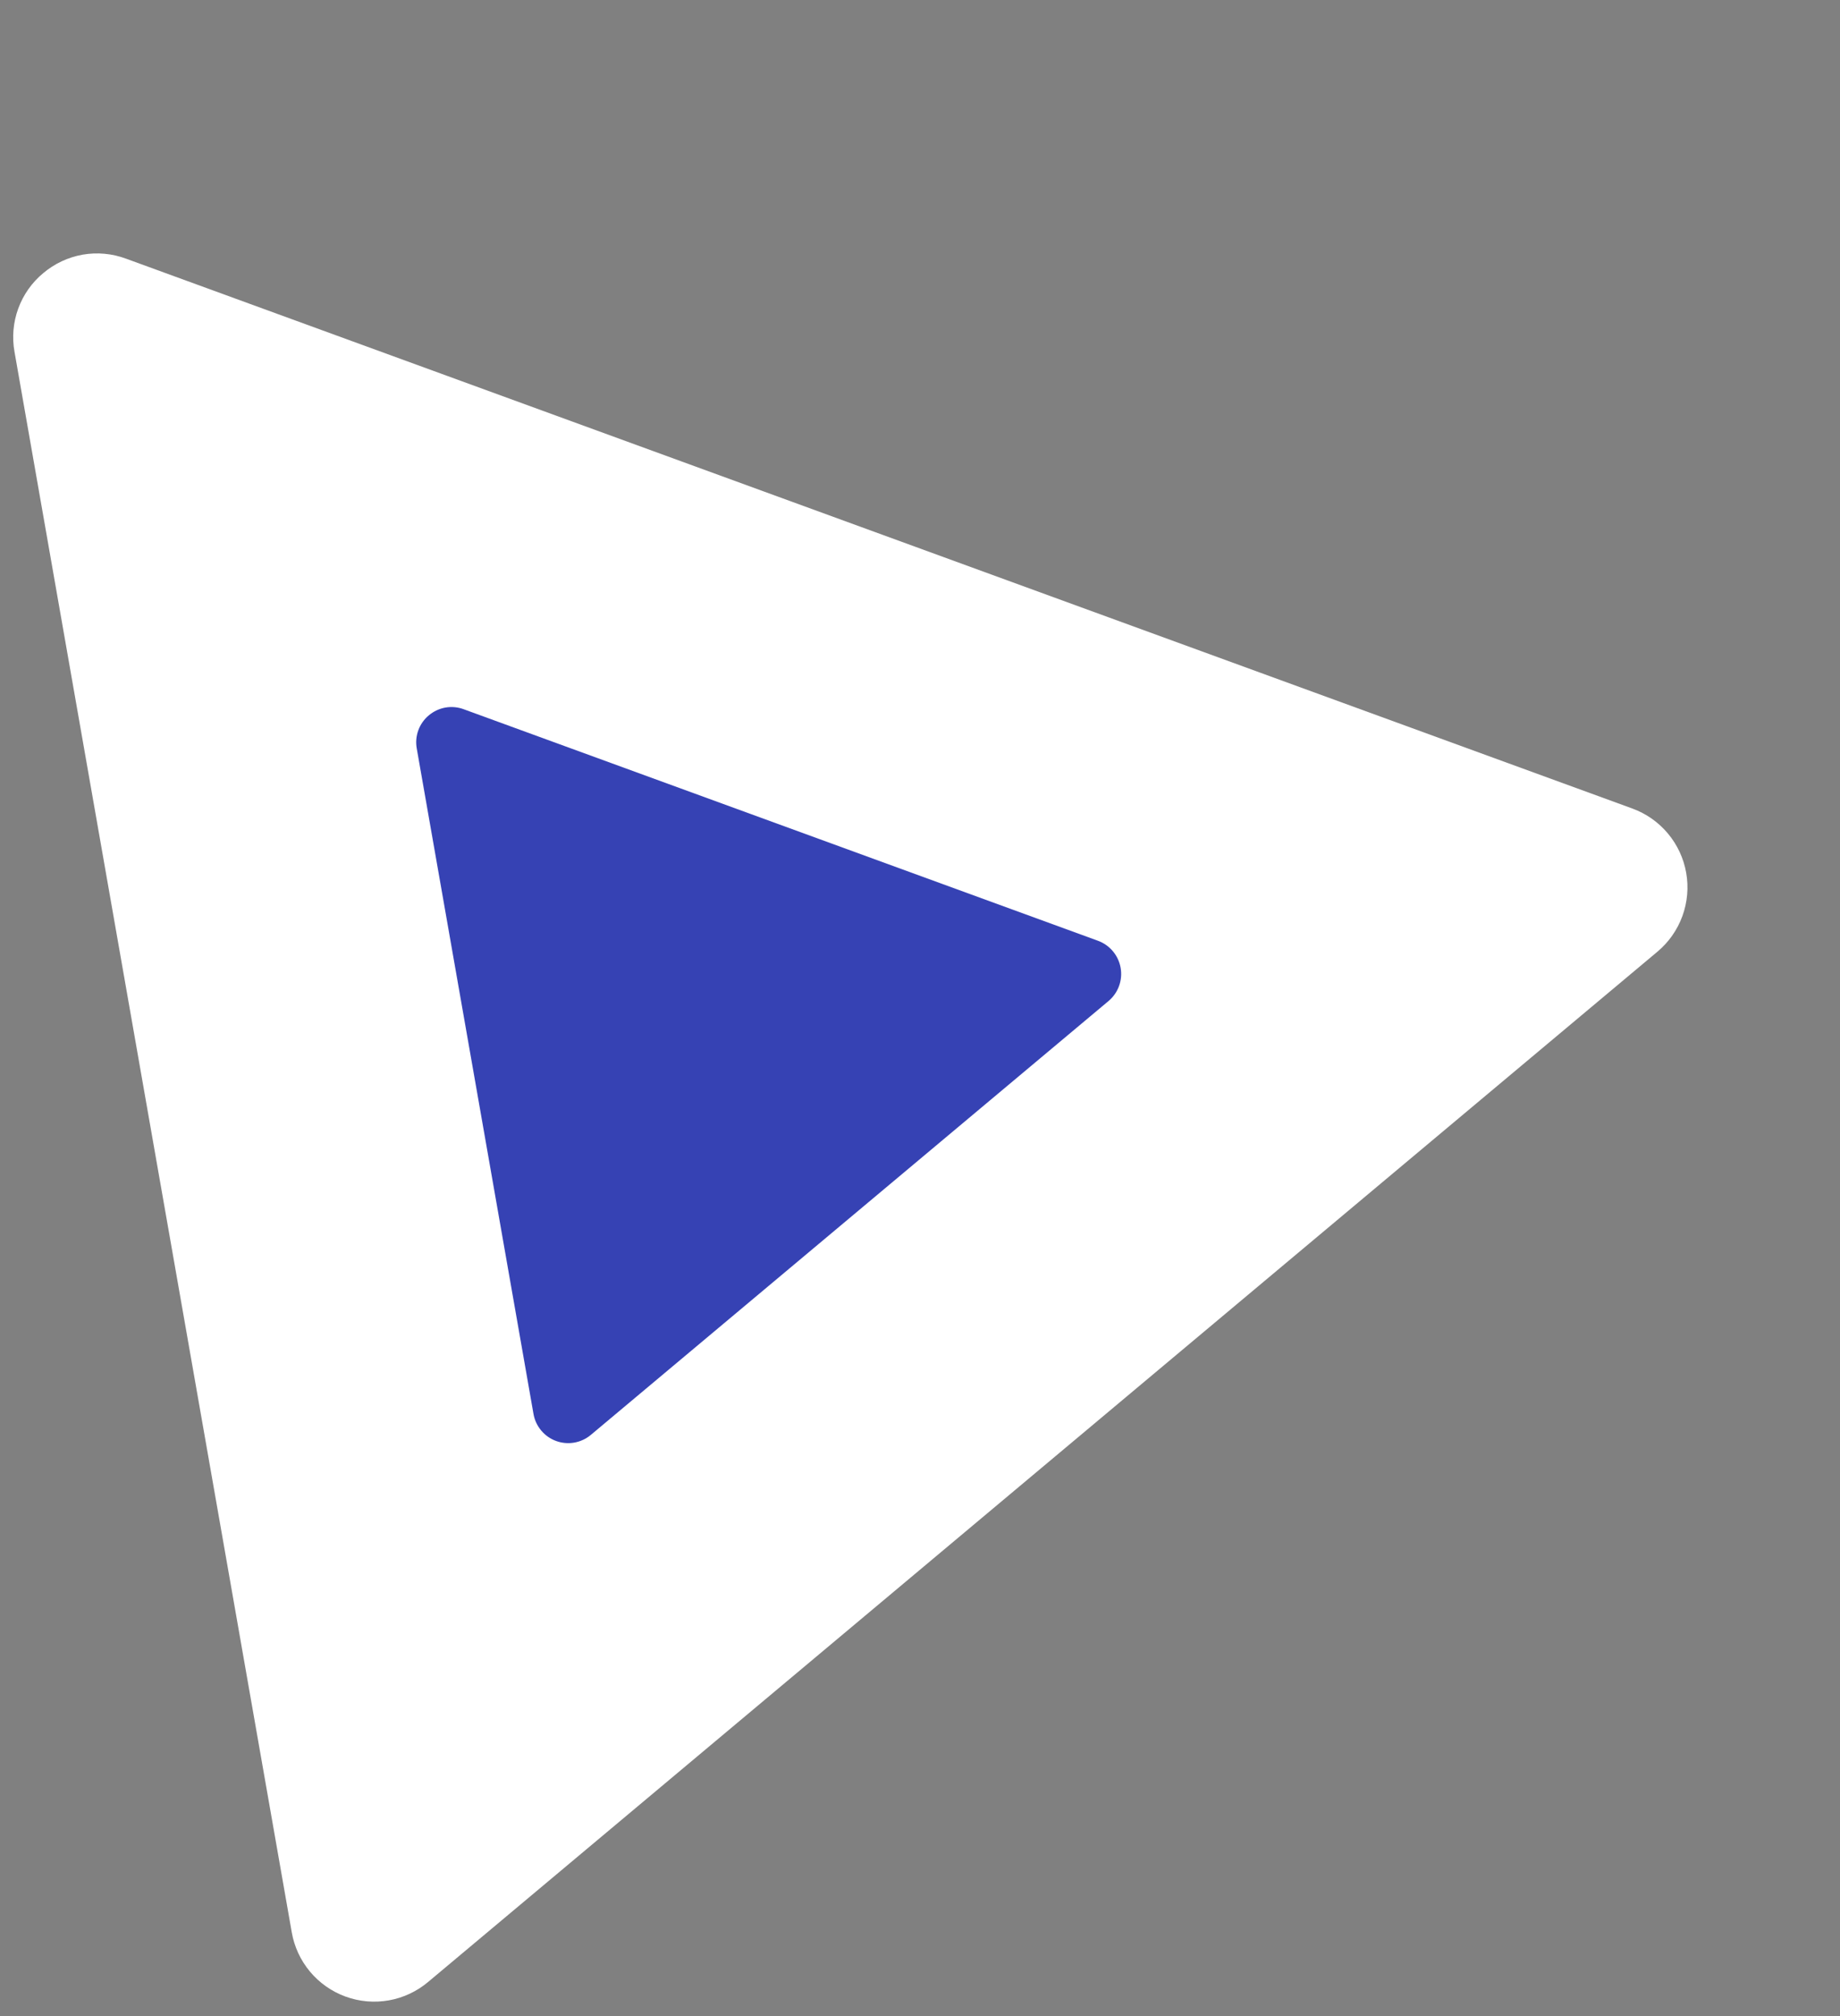
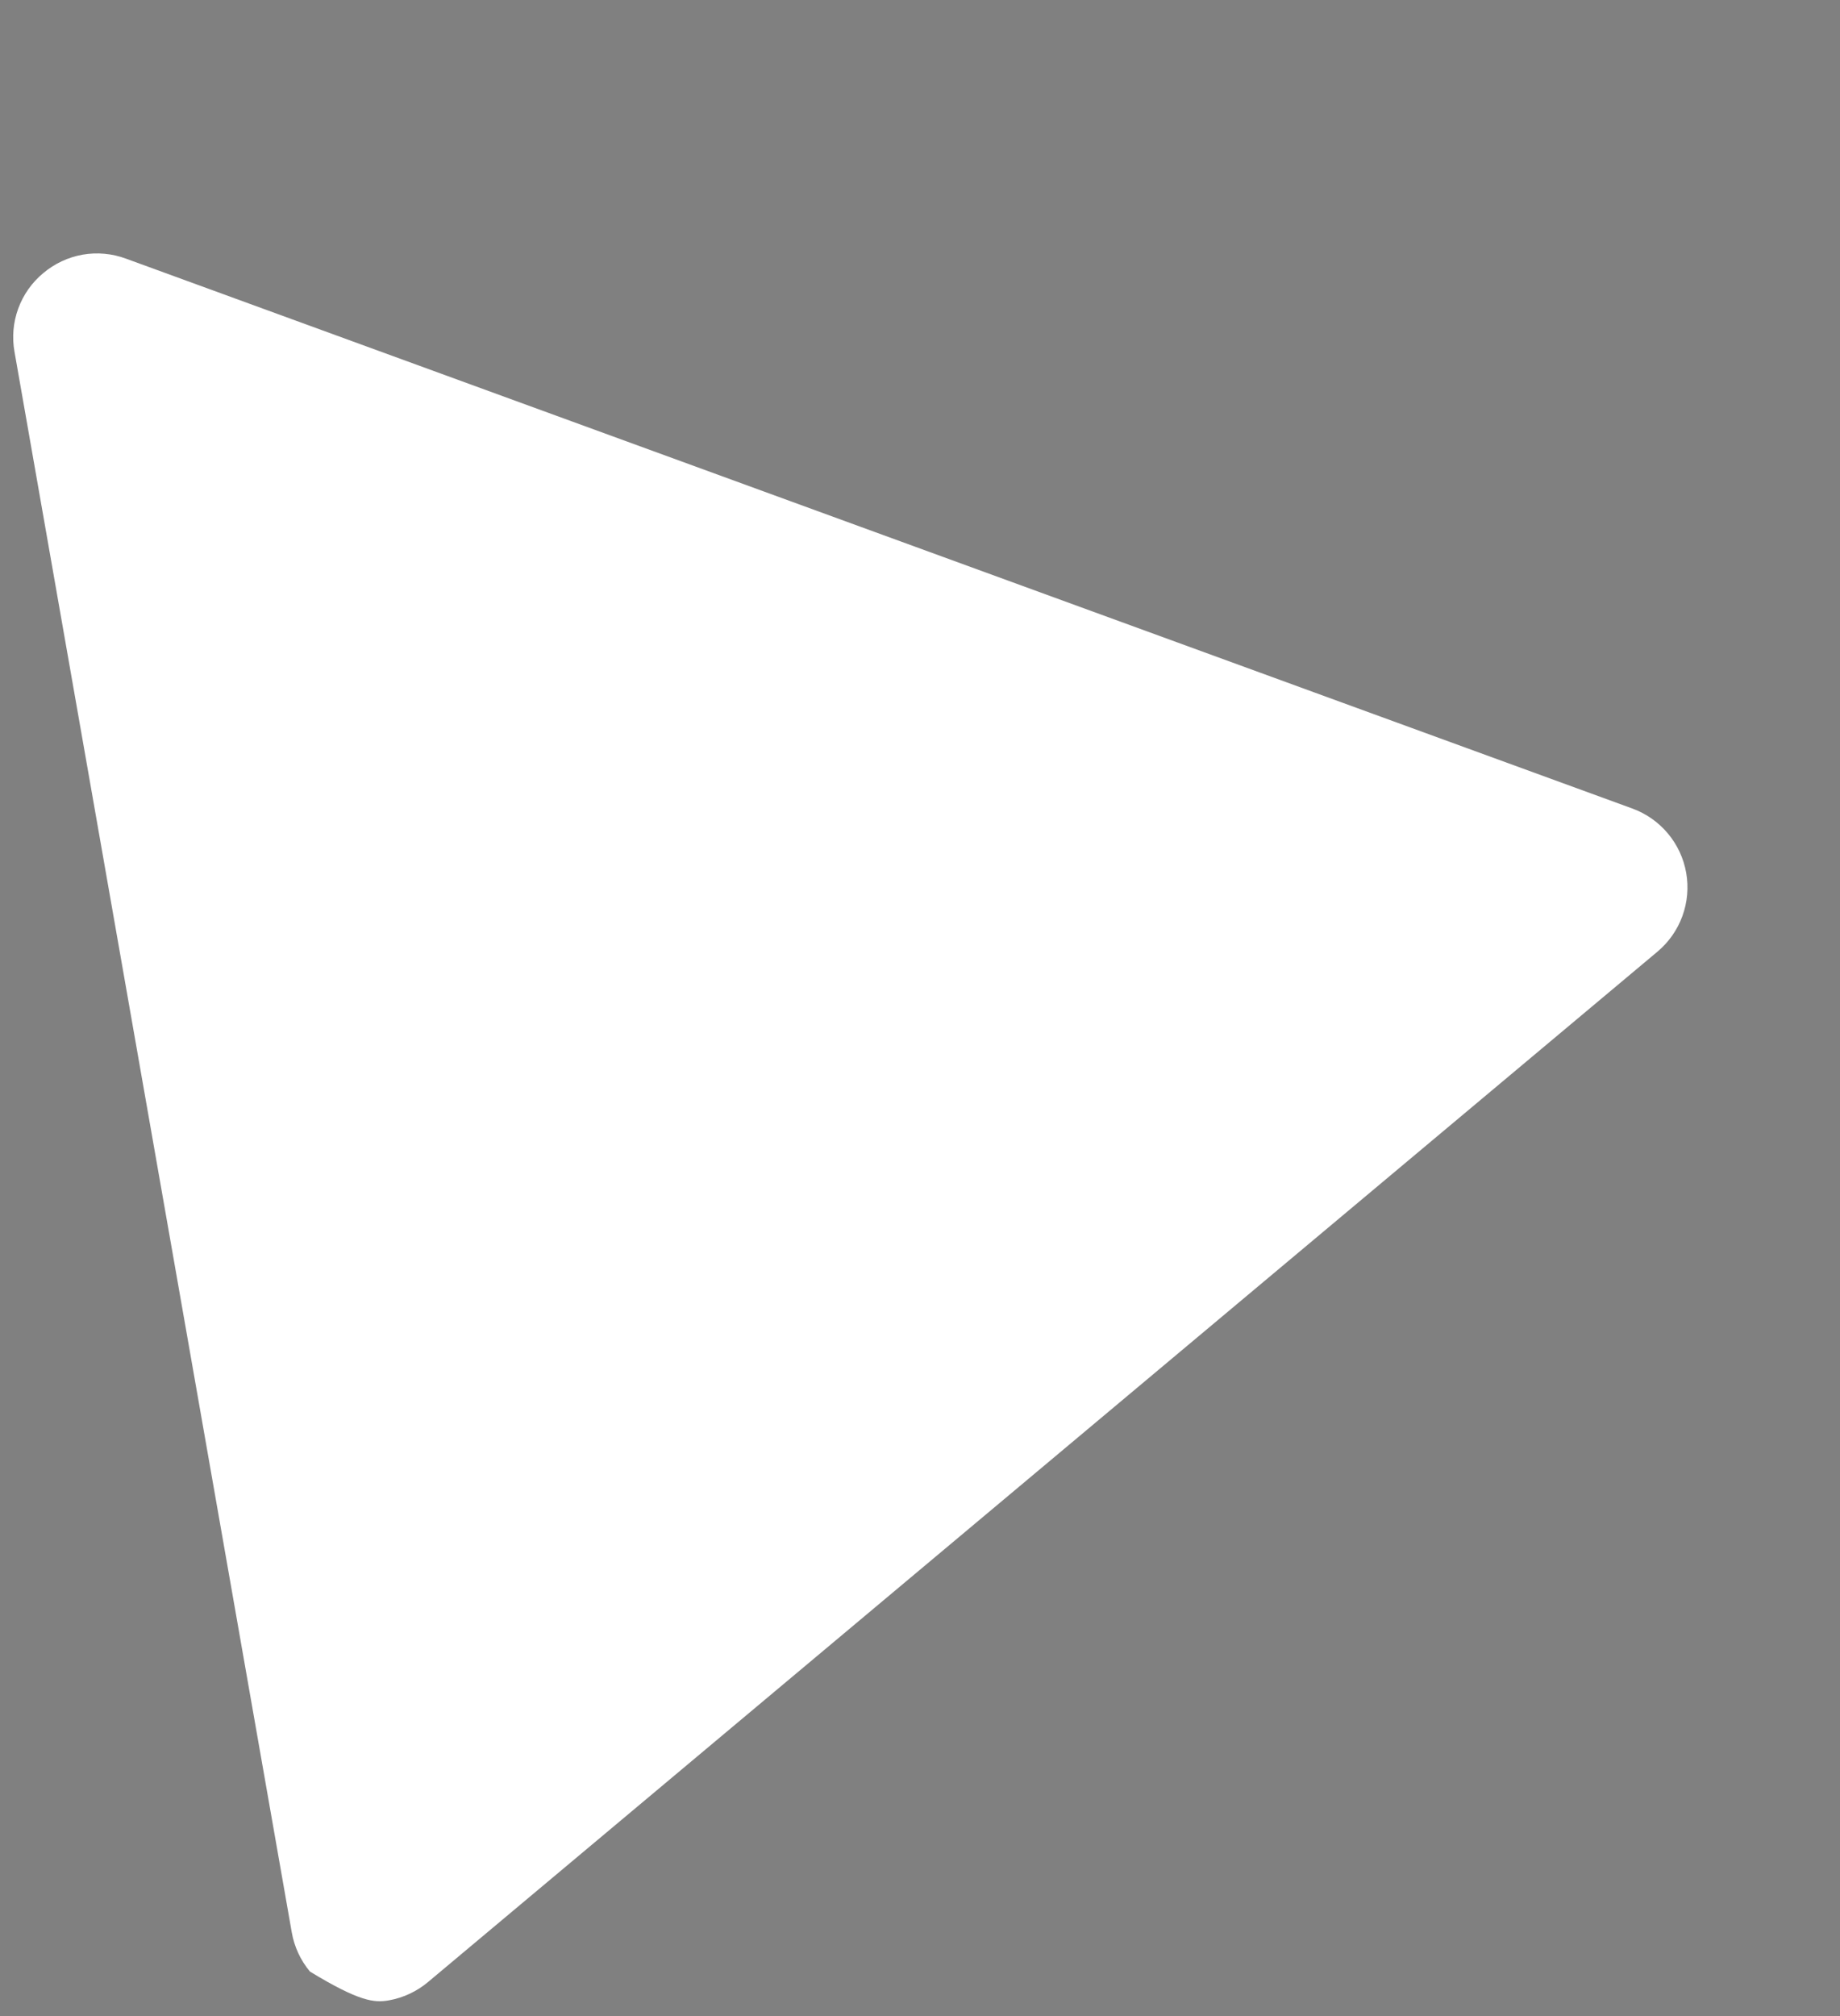
<svg xmlns="http://www.w3.org/2000/svg" width="210" height="230" viewBox="0 0 210 230" fill="none">
  <rect x="0" y="0" width="210" height="230" fill="#808080" stroke="none" />
-   <path fill-rule="evenodd" clip-rule="evenodd" d="M186.3 92.239L14.367 29.503C12.794 28.922 11.095 28.766 9.442 29.05L9.415 29.055C7.763 29.351 6.218 30.077 4.935 31.159C3.64 32.232 2.654 33.63 2.078 35.211C1.502 36.791 1.357 38.496 1.658 40.151L33.294 220.418C33.578 222.077 34.296 223.631 35.374 224.923C36.452 226.215 37.853 227.2 39.434 227.776C41.015 228.353 42.72 228.502 44.377 228.208C46.034 227.914 47.584 227.187 48.87 226.102L189.166 108.569C190.454 107.49 191.435 106.091 192.011 104.513C192.587 102.934 192.737 101.232 192.447 99.577C192.157 97.922 191.436 96.373 190.356 95.085C189.277 93.796 187.878 92.815 186.3 92.239Z" fill="white" />
+   <path fill-rule="evenodd" clip-rule="evenodd" d="M186.3 92.239L14.367 29.503C12.794 28.922 11.095 28.766 9.442 29.05L9.415 29.055C7.763 29.351 6.218 30.077 4.935 31.159C3.64 32.232 2.654 33.63 2.078 35.211C1.502 36.791 1.357 38.496 1.658 40.151L33.294 220.418C33.578 222.077 34.296 223.631 35.374 224.923C41.015 228.353 42.72 228.502 44.377 228.208C46.034 227.914 47.584 227.187 48.87 226.102L189.166 108.569C190.454 107.49 191.435 106.091 192.011 104.513C192.587 102.934 192.737 101.232 192.447 99.577C192.157 97.922 191.436 96.373 190.356 95.085C189.277 93.796 187.878 92.815 186.3 92.239Z" fill="white" />
  <g clip-path="url(#clip0_63_797)">
-     <path fill-rule="evenodd" clip-rule="evenodd" d="M125.309 107.325L52.917 80.91C52.254 80.665 51.539 80.6 50.843 80.719L50.831 80.721C50.136 80.846 49.485 81.152 48.945 81.607C48.4 82.059 47.985 82.648 47.742 83.313C47.5 83.979 47.438 84.697 47.565 85.393L60.886 161.295C61.005 161.994 61.308 162.648 61.762 163.192C62.215 163.736 62.805 164.151 63.471 164.394C64.136 164.637 64.855 164.699 65.552 164.575C66.25 164.452 66.903 164.146 67.444 163.688L126.516 114.201C127.058 113.747 127.471 113.158 127.714 112.493C127.957 111.828 128.02 111.112 127.898 110.415C127.775 109.718 127.472 109.066 127.017 108.523C126.563 107.981 125.974 107.568 125.309 107.325Z" fill="#3642B4" />
-   </g>
+     </g>
  <defs>
    <clipPath id="clip0_63_797">
      <rect width="85.134" height="85.134" fill="white" transform="translate(41.777 82.311) rotate(-9.954)" />
    </clipPath>
  </defs>
</svg>